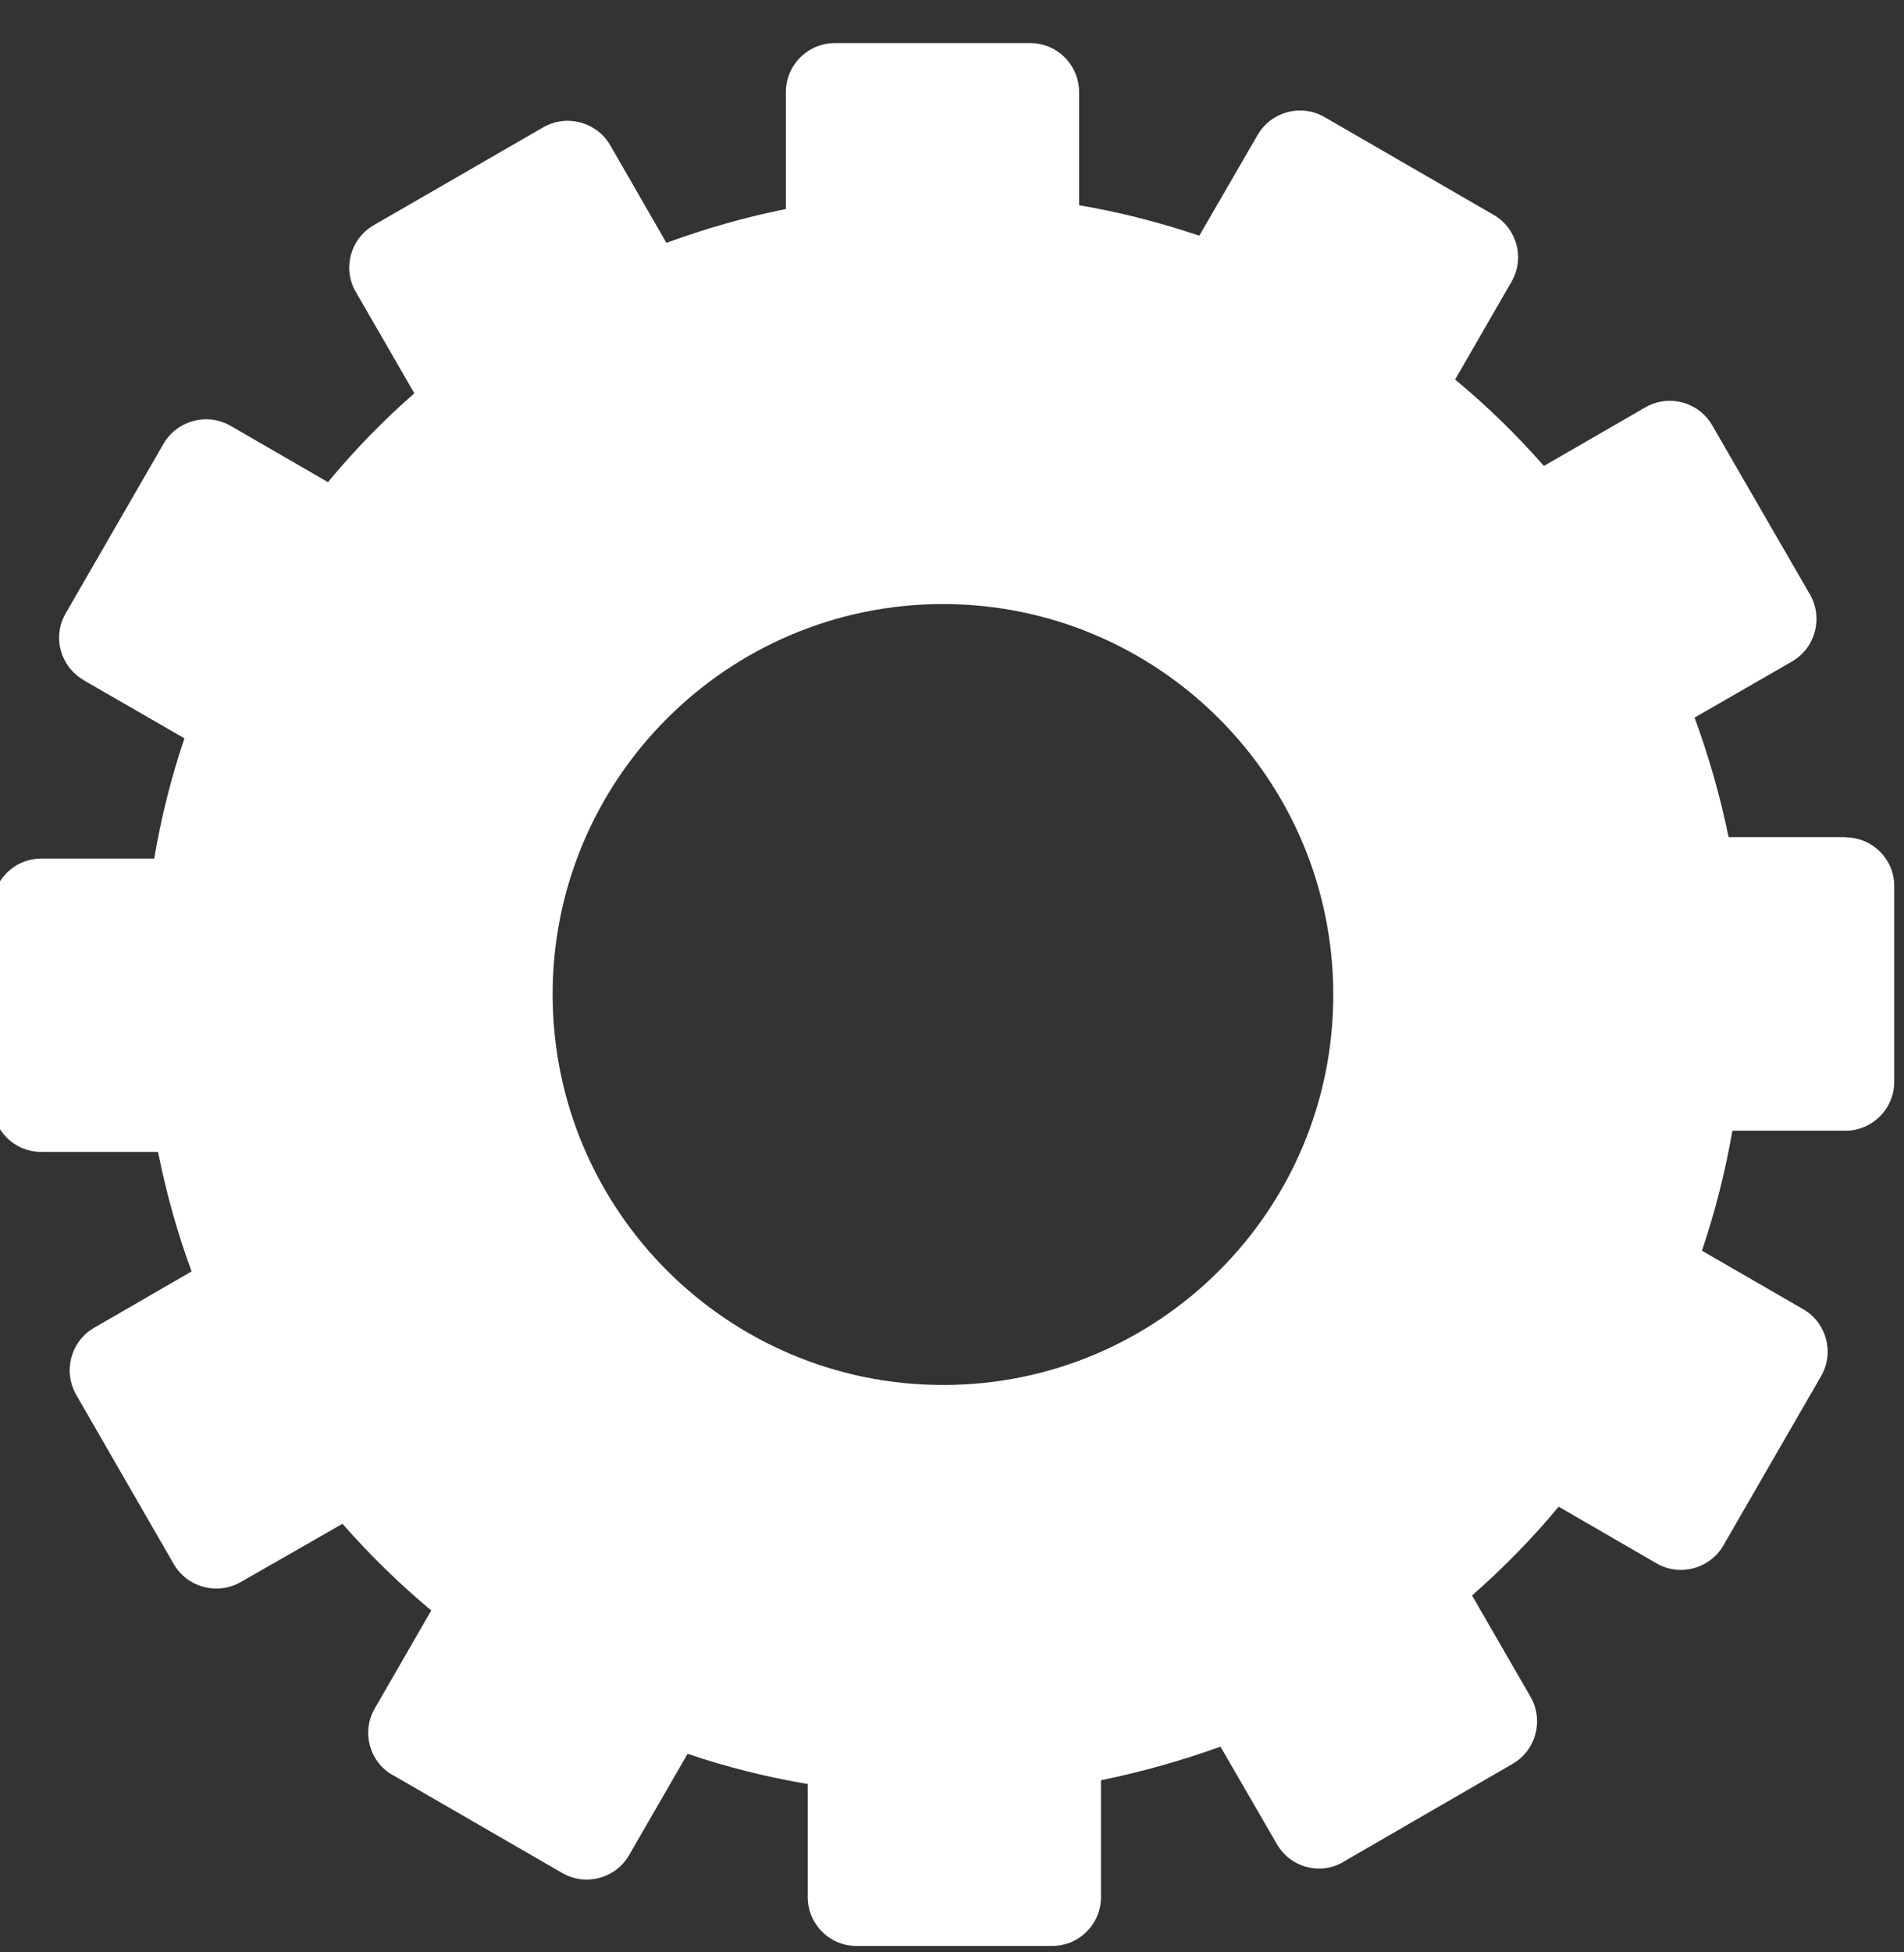
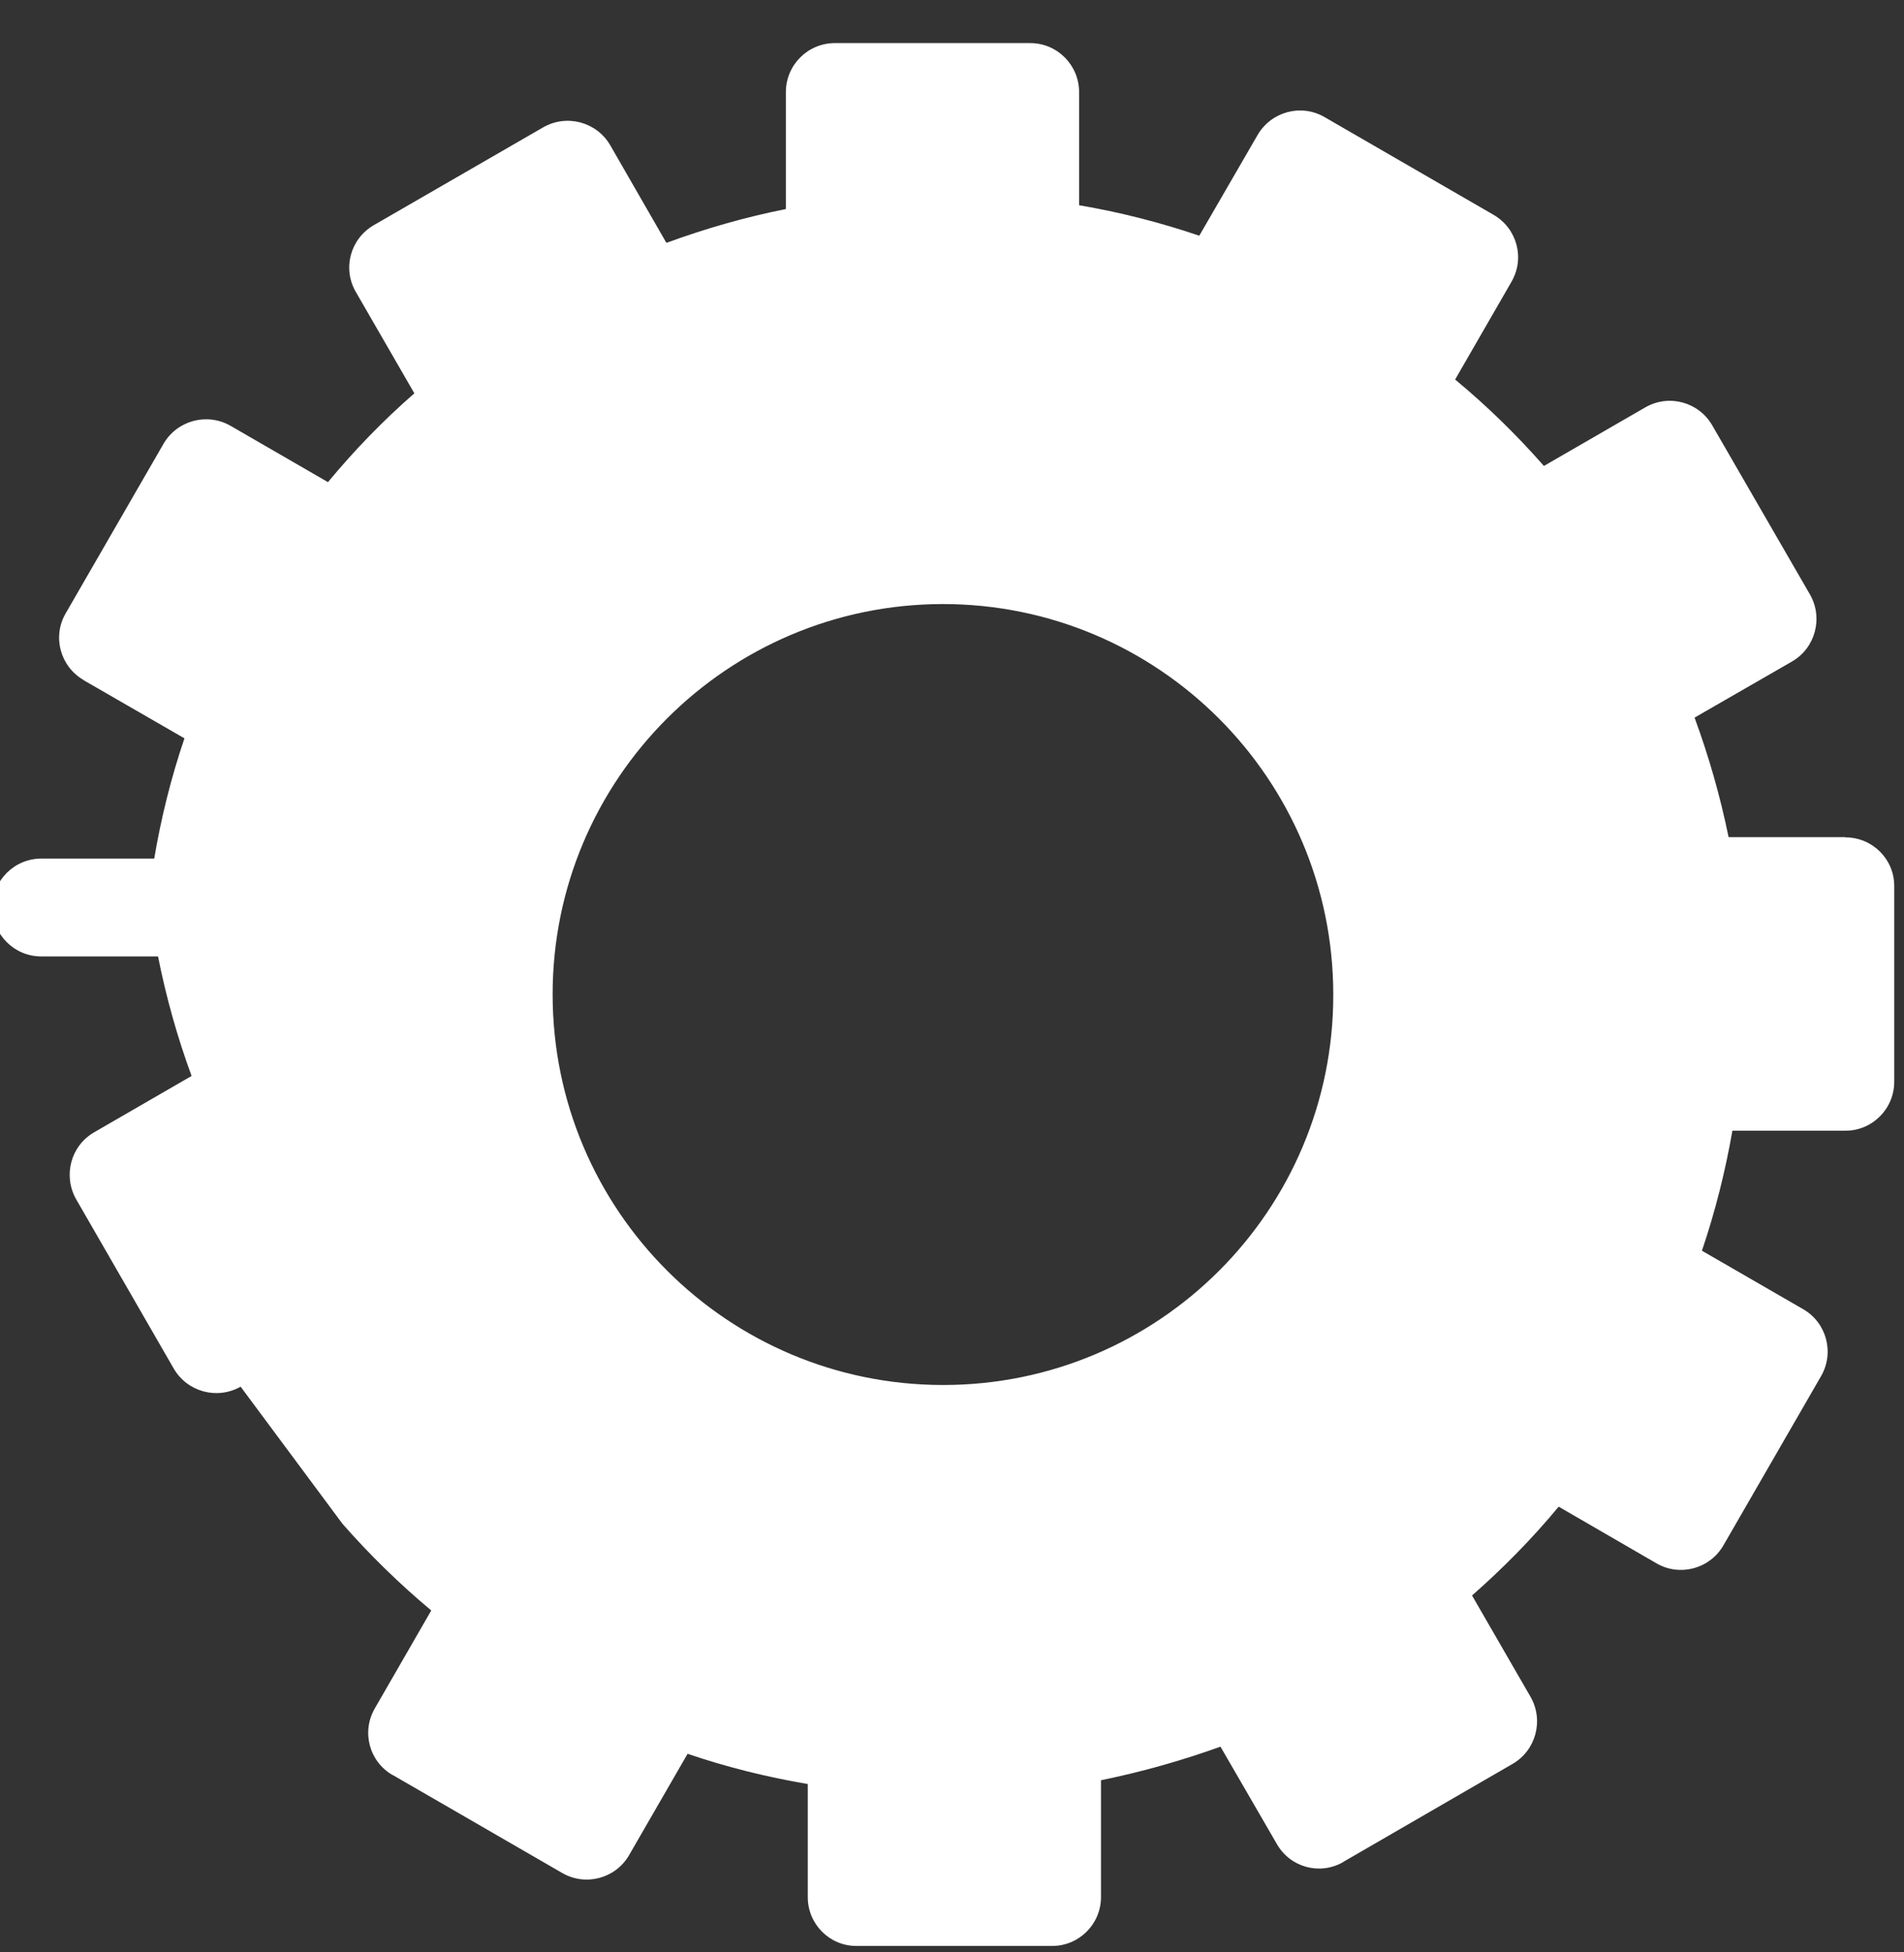
<svg xmlns="http://www.w3.org/2000/svg" id="Calque_1" x="0px" y="0px" viewBox="0 0 80 82" style="enable-background:new 0 0 80 82;" xml:space="preserve">
  <rect x="0" y="0" width="80" height="82" fill="#333333" stroke="none" />
  <style type="text/css"> .st0{fill:#F5F7FF;} .st1{fill:url(#Tracé_17088_00000091008786853831858960000017223199908702929289_);} .st2{fill:url(#Tracé_17091_00000017482111303300441080000009338657995179965351_);} .st3{fill:url(#Tracé_17093_00000026151178709254764380000006705154740173128875_);} .st4{fill:url(#Tracé_17094_00000142887262027213891690000013962601166298197143_);} .st5{fill:url(#Tracé_18300_00000137839456290820506410000000233695040249071513_);} .st6{fill:url(#Tracé_18302_00000005954294425717412430000002006112835993913752_);} .st7{fill:url(#Tracé_18305_00000119828553561115523490000018313031385510577803_);} .st8{fill:url(#Tracé_18306_00000033329850834715135340000010256871376056011700_);} .st9{fill:url(#Tracé_18307_00000004537114917089184180000015611994696195530646_);} .st10{fill:url(#Tracé_18308_00000142176689554600577250000009940558671666833292_);} .st11{fill:url(#Tracé_18309_00000162317248861843234350000003124735402652300459_);} .st12{fill:url(#Tracé_18310_00000160162709578851257180000003309703463394678184_);} .st13{fill:url(#Tracé_18311_00000090259064498003497720000013226132112473062817_);} .st14{fill:url(#Tracé_14631_00000133523172536565163550000000206546367470497714_);} .st15{fill:url(#Tracé_14632_00000131369023639455457630000013604440595315048074_);} .st16{fill:url(#Tracé_14633_00000167366631103014525420000013911862574751745164_);} .st17{fill:url(#Tracé_14792_00000127736532259145994260000010289875708254652591_);} .st18{fill:url(#Tracé_14793_00000127748508010992057380000016359460152573430159_);} .st19{fill:url(#Tracé_14794_00000088837581004458464020000012077072847050034365_);} .st20{fill:url(#Tracé_5979_00000070811000671347203950000003355140052371304122_);} .st21{fill:url(#Tracé_5980_00000172419320314694076850000001117121030895901630_);} .st22{fill:url(#Tracé_5981_00000044170480594739386490000001925469714228289203_);} .st23{fill:url(#Tracé_5982_00000000911990797658146060000002198935394579251616_);} .st24{fill-rule:evenodd;clip-rule:evenodd;fill:url(#Tracé_17291_00000016068445163752014800000010702077054278521767_);} .st25{fill:#FFFFFF;} </style>
  <g id="Groupe_11887" transform="translate(-36.75 -139.15)">
    <g id="Groupe_6344" transform="translate(36.75 139.15)">
-       <path id="Tracé_5289" class="st25" d="M77.53,35.16h-4.9c-0.35-1.71-0.83-3.39-1.43-5.02l4.1-2.36c0.98-0.57,1.31-1.83,0.75-2.81 l-4.11-7.11c-0.57-0.98-1.82-1.32-2.81-0.75l-4.26,2.46c-1.15-1.31-2.39-2.52-3.73-3.63l2.37-4.11c0.57-0.99,0.23-2.24-0.76-2.81 l-7.11-4.11c-0.98-0.56-2.23-0.22-2.8,0.76L50.39,9.9c-1.65-0.56-3.34-0.99-5.05-1.28V3.87c0-1.14-0.92-2.06-2.05-2.06h-8.21 c-1.14,0-2.06,0.92-2.06,2.06l0,0v4.91c-1.71,0.34-3.38,0.82-5.02,1.42l-2.36-4.1c-0.57-0.98-1.83-1.32-2.82-0.75L15.7,9.46 c-0.98,0.57-1.32,1.82-0.75,2.8c0,0,0,0,0,0l0,0l2.46,4.26c-1.31,1.14-2.52,2.39-3.63,3.73l-4.1-2.37 c-0.99-0.56-2.24-0.22-2.81,0.76l-4.11,7.12c-0.57,0.98-0.23,2.23,0.75,2.8H3.5l4.25,2.45c-0.56,1.65-0.98,3.33-1.27,5.05H1.74 c-1.14,0-2.06,0.92-2.06,2.06v8.21c0,1.13,0.92,2.05,2.05,2.05c0,0,0,0,0,0h4.91c0.34,1.71,0.81,3.39,1.41,5.02l-4.1,2.37 c-0.98,0.57-1.31,1.82-0.75,2.81l4.1,7.11c0.57,0.98,1.82,1.32,2.81,0.76L14.39,64c1.15,1.31,2.39,2.52,3.73,3.64l-2.37,4.11 c-0.57,0.98-0.24,2.23,0.74,2.8h0.01l7.13,4.12c0.98,0.56,2.23,0.23,2.8-0.75l2.46-4.26c1.65,0.56,3.34,0.98,5.05,1.27v4.75 c0,1.13,0.91,2.05,2.04,2.05c0,0,0,0,0,0h8.23c1.13,0,2.05-0.92,2.05-2.05c0,0,0,0,0,0v-4.91c1.71-0.35,3.38-0.82,5.02-1.41 l2.37,4.09c0.56,0.98,1.8,1.32,2.78,0.76c0,0,0,0,0,0l0.01-0.01l7.12-4.12c0.98-0.57,1.31-1.83,0.75-2.81l-2.46-4.26 c1.31-1.15,2.53-2.39,3.64-3.73l4.11,2.38c0.98,0.57,2.24,0.23,2.81-0.75l0,0l4.11-7.12c0.56-0.98,0.23-2.23-0.75-2.8l-4.26-2.46 c0.56-1.65,0.98-3.33,1.28-5.04h4.75c1.13,0,2.05-0.92,2.05-2.06c0,0,0,0,0,0v-8.22c0-1.13-0.92-2.04-2.05-2.04L77.53,35.16z M39.63,58.17c-9.06,0-16.4-7.34-16.41-16.39s7.34-16.4,16.39-16.41c9.06,0,16.4,7.34,16.41,16.39c0,0,0,0,0,0.01l0,0 C56.03,50.83,48.69,58.17,39.63,58.17z" />
+       <path id="Tracé_5289" class="st25" d="M77.53,35.16h-4.9c-0.35-1.71-0.83-3.39-1.43-5.02l4.1-2.36c0.98-0.57,1.31-1.83,0.75-2.81 l-4.11-7.11c-0.57-0.98-1.82-1.32-2.81-0.75l-4.26,2.46c-1.15-1.31-2.39-2.52-3.73-3.63l2.37-4.11c0.57-0.99,0.23-2.24-0.76-2.81 l-7.11-4.11c-0.98-0.56-2.23-0.22-2.8,0.76L50.39,9.9c-1.65-0.56-3.34-0.99-5.05-1.28V3.87c0-1.14-0.92-2.06-2.05-2.06h-8.21 c-1.14,0-2.06,0.92-2.06,2.06l0,0v4.91c-1.71,0.34-3.38,0.82-5.02,1.42l-2.36-4.1c-0.57-0.98-1.83-1.32-2.82-0.75L15.7,9.46 c-0.98,0.57-1.32,1.82-0.75,2.8c0,0,0,0,0,0l0,0l2.46,4.26c-1.31,1.14-2.52,2.39-3.63,3.73l-4.1-2.37 c-0.99-0.56-2.24-0.22-2.81,0.76l-4.11,7.12c-0.57,0.98-0.23,2.23,0.75,2.8H3.5l4.25,2.45c-0.56,1.65-0.98,3.33-1.27,5.05H1.74 c-1.14,0-2.06,0.92-2.06,2.06c0,1.13,0.92,2.05,2.05,2.05c0,0,0,0,0,0h4.91c0.34,1.71,0.81,3.39,1.41,5.02l-4.1,2.37 c-0.98,0.57-1.31,1.82-0.75,2.81l4.1,7.11c0.57,0.98,1.82,1.32,2.81,0.76L14.39,64c1.15,1.31,2.39,2.52,3.73,3.64l-2.37,4.11 c-0.57,0.98-0.24,2.23,0.74,2.8h0.01l7.13,4.12c0.98,0.56,2.23,0.23,2.8-0.75l2.46-4.26c1.65,0.56,3.34,0.98,5.05,1.27v4.75 c0,1.13,0.91,2.05,2.04,2.05c0,0,0,0,0,0h8.23c1.13,0,2.05-0.92,2.05-2.05c0,0,0,0,0,0v-4.91c1.71-0.35,3.38-0.82,5.02-1.41 l2.37,4.09c0.56,0.98,1.8,1.32,2.78,0.76c0,0,0,0,0,0l0.01-0.01l7.12-4.12c0.98-0.57,1.31-1.83,0.75-2.81l-2.46-4.26 c1.31-1.15,2.53-2.39,3.64-3.73l4.11,2.38c0.98,0.57,2.24,0.23,2.81-0.75l0,0l4.11-7.12c0.56-0.98,0.23-2.23-0.75-2.8l-4.26-2.46 c0.56-1.65,0.98-3.33,1.28-5.04h4.75c1.13,0,2.05-0.92,2.05-2.06c0,0,0,0,0,0v-8.22c0-1.13-0.92-2.04-2.05-2.04L77.53,35.16z M39.63,58.17c-9.06,0-16.4-7.34-16.41-16.39s7.34-16.4,16.39-16.41c9.06,0,16.4,7.34,16.41,16.39c0,0,0,0,0,0.01l0,0 C56.03,50.83,48.69,58.17,39.63,58.17z" />
    </g>
  </g>
</svg>